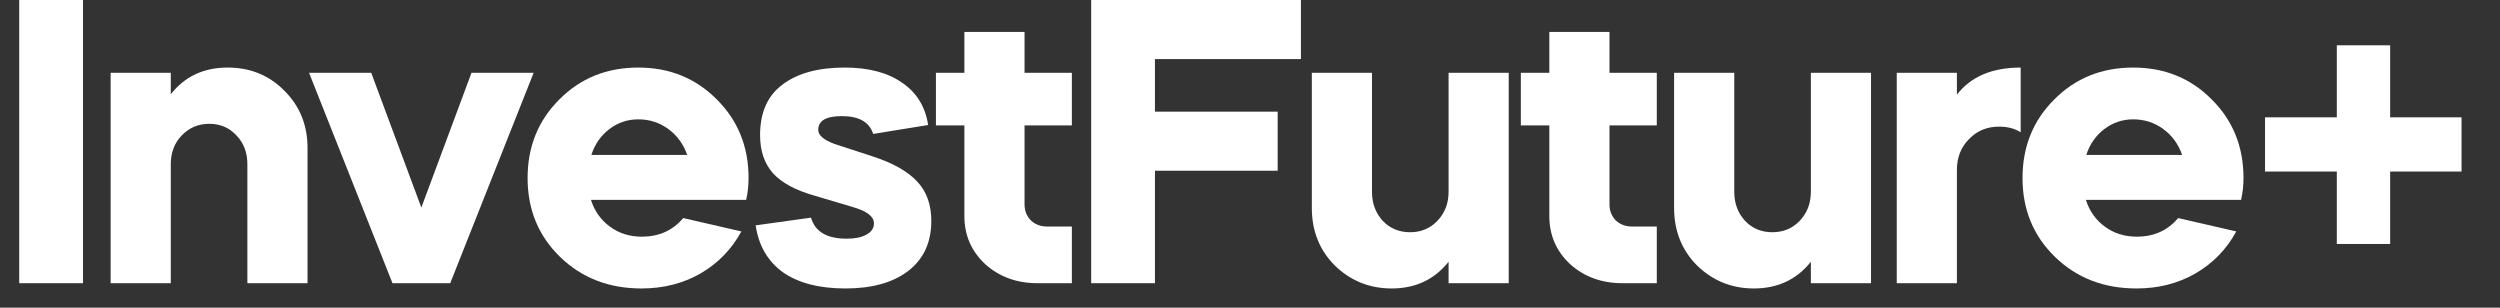
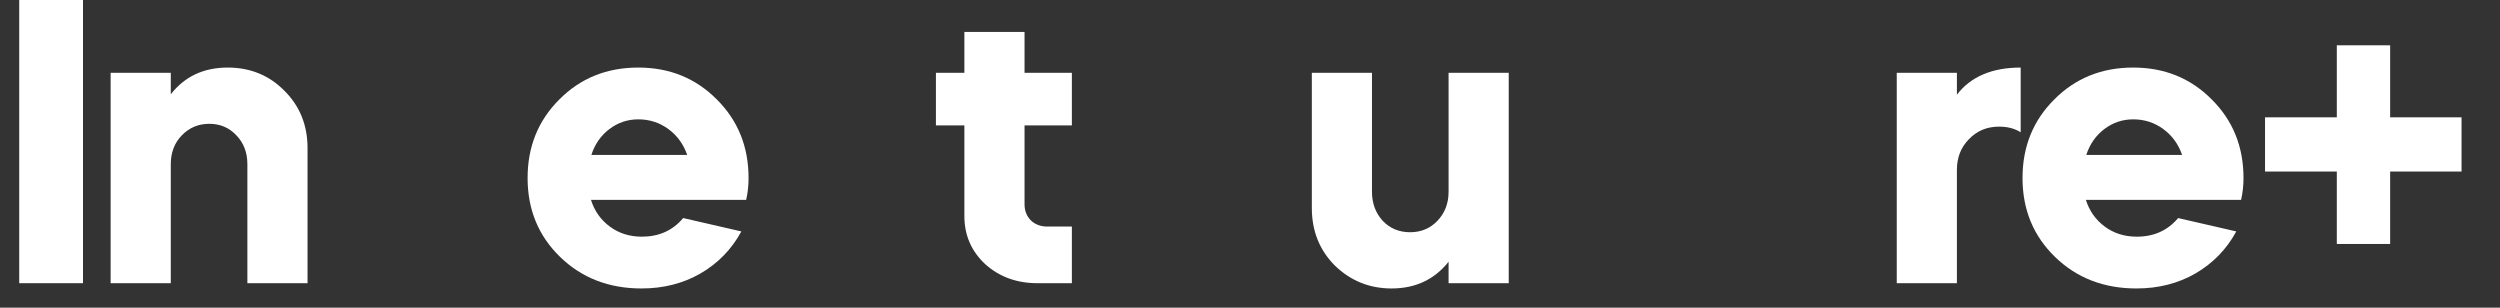
<svg xmlns="http://www.w3.org/2000/svg" width="130" height="16" viewBox="0 0 130 16" fill="none">
  <rect x="0" y="0" width="130" height="16" fill="#333333" stroke="none" />
  <path d="M4.316 14.726H1V0H4.316V14.726Z" fill="white" />
  <path d="M5.753 14.726V3.787H8.881V4.902C9.604 3.976 10.591 3.513 11.842 3.513C13.01 3.513 13.99 3.913 14.783 4.712C15.589 5.512 15.992 6.508 15.992 7.7V14.726H12.864V8.541C12.864 7.938 12.677 7.44 12.301 7.048C11.926 6.641 11.453 6.438 10.883 6.438C10.313 6.438 9.834 6.641 9.444 7.048C9.069 7.44 8.881 7.938 8.881 8.541V14.726H5.753Z" fill="white" />
-   <path d="M20.409 14.726L16.071 3.787H19.304L21.91 10.792L24.517 3.787H27.749L23.412 14.726H20.409Z" fill="white" />
  <path d="M38.8 10.393H30.73C30.91 10.968 31.237 11.431 31.71 11.781C32.183 12.132 32.739 12.307 33.378 12.307C34.268 12.307 34.984 11.985 35.526 11.339L38.55 12.034C38.05 12.959 37.34 13.689 36.423 14.222C35.519 14.741 34.497 15 33.357 15C31.661 15 30.25 14.453 29.124 13.359C27.998 12.265 27.435 10.898 27.435 9.257C27.435 7.63 27.984 6.269 29.082 5.175C30.181 4.067 31.55 3.513 33.191 3.513C34.817 3.513 36.18 4.067 37.278 5.175C38.376 6.269 38.925 7.63 38.925 9.257C38.925 9.649 38.884 10.028 38.8 10.393ZM30.751 8.057H35.735C35.54 7.496 35.213 7.048 34.755 6.711C34.296 6.374 33.774 6.206 33.191 6.206C32.634 6.206 32.134 6.374 31.689 6.711C31.244 7.048 30.931 7.496 30.751 8.057Z" fill="white" />
-   <path d="M48.262 6.501L45.405 6.964C45.21 6.346 44.668 6.038 43.778 6.038C42.958 6.038 42.548 6.276 42.548 6.753C42.548 7.034 42.833 7.279 43.403 7.489L45.342 8.121C46.426 8.471 47.212 8.913 47.699 9.446C48.185 9.965 48.428 10.645 48.428 11.487C48.428 12.609 48.025 13.478 47.219 14.095C46.426 14.698 45.342 15 43.966 15C42.603 15 41.519 14.72 40.713 14.159C39.92 13.583 39.447 12.77 39.294 11.718L42.172 11.318C42.381 12.048 42.999 12.412 44.028 12.412C44.459 12.412 44.8 12.342 45.05 12.202C45.314 12.062 45.446 11.865 45.446 11.613C45.446 11.262 45.085 10.982 44.362 10.771L42.381 10.182C41.38 9.902 40.65 9.509 40.191 9.004C39.746 8.499 39.524 7.84 39.524 7.027C39.524 5.849 39.913 4.972 40.692 4.397C41.47 3.808 42.548 3.513 43.924 3.513C45.175 3.513 46.176 3.78 46.927 4.313C47.678 4.832 48.123 5.561 48.262 6.501Z" fill="white" />
  <path d="M48.668 6.522V3.787H50.148V1.662H53.276V3.787H55.737V6.522H53.276V10.624C53.276 10.961 53.388 11.241 53.61 11.466C53.832 11.676 54.117 11.781 54.465 11.781H55.737V14.726H53.944C52.873 14.726 51.969 14.397 51.233 13.738C50.51 13.065 50.148 12.23 50.148 11.234V6.522H48.668Z" fill="white" />
-   <path d="M56.741 0H67.648V3.072H60.057V5.806H66.438V8.878H60.057V14.726H56.741V0Z" fill="white" />
  <path d="M68.215 10.813V3.787H71.343V9.972C71.343 10.575 71.531 11.08 71.906 11.487C72.281 11.879 72.754 12.076 73.324 12.076C73.894 12.076 74.367 11.879 74.742 11.487C75.132 11.08 75.326 10.575 75.326 9.972V3.787H78.454V14.726H75.326V13.611C74.589 14.537 73.602 15 72.365 15C71.211 15 70.224 14.6 69.404 13.801C68.611 13.001 68.215 12.006 68.215 10.813Z" fill="white" />
-   <path d="M79.084 6.522V3.787H80.565V1.662H83.693V3.787H86.153V6.522H83.693V10.624C83.693 10.961 83.804 11.241 84.026 11.466C84.249 11.676 84.534 11.781 84.881 11.781H86.153V14.726H84.36C83.29 14.726 82.386 14.397 81.649 13.738C80.926 13.065 80.565 12.23 80.565 11.234V6.522H79.084Z" fill="white" />
-   <path d="M87.053 10.813V3.787H90.182V9.972C90.182 10.575 90.369 11.08 90.745 11.487C91.12 11.879 91.593 12.076 92.163 12.076C92.733 12.076 93.205 11.879 93.581 11.487C93.97 11.08 94.165 10.575 94.165 9.972V3.787H97.293V14.726H94.165V13.611C93.428 14.537 92.441 15 91.203 15C90.049 15 89.062 14.6 88.242 13.801C87.45 13.001 87.053 12.006 87.053 10.813Z" fill="white" />
  <path d="M101.759 3.787V4.923C102.482 3.983 103.588 3.513 105.075 3.513V6.879C104.769 6.683 104.394 6.585 103.949 6.585C103.324 6.585 102.802 6.802 102.385 7.237C101.968 7.658 101.759 8.191 101.759 8.836V14.726H98.631V3.787H101.759Z" fill="white" />
  <path d="M116.537 10.393H108.466C108.647 10.968 108.974 11.431 109.446 11.781C109.919 12.132 110.475 12.307 111.115 12.307C112.004 12.307 112.72 11.985 113.263 11.339L116.286 12.034C115.786 12.959 115.077 13.689 114.159 14.222C113.256 14.741 112.234 15 111.094 15C109.398 15 107.987 14.453 106.86 13.359C105.734 12.265 105.171 10.898 105.171 9.257C105.171 7.63 105.72 6.269 106.819 5.175C107.917 4.067 109.286 3.513 110.927 3.513C112.554 3.513 113.916 4.067 115.014 5.175C116.113 6.269 116.662 7.63 116.662 9.257C116.662 9.649 116.62 10.028 116.537 10.393ZM108.487 8.057H113.471C113.276 7.496 112.95 7.048 112.491 6.711C112.032 6.374 111.511 6.206 110.927 6.206C110.371 6.206 109.87 6.374 109.425 6.711C108.981 7.048 108.668 7.496 108.487 8.057Z" fill="white" />
  <path d="M121.514 8.92H117.782V6.101H121.514V2.356H124.288V6.101H128V8.92H124.288V12.686H121.514V8.92Z" fill="white" />
</svg>